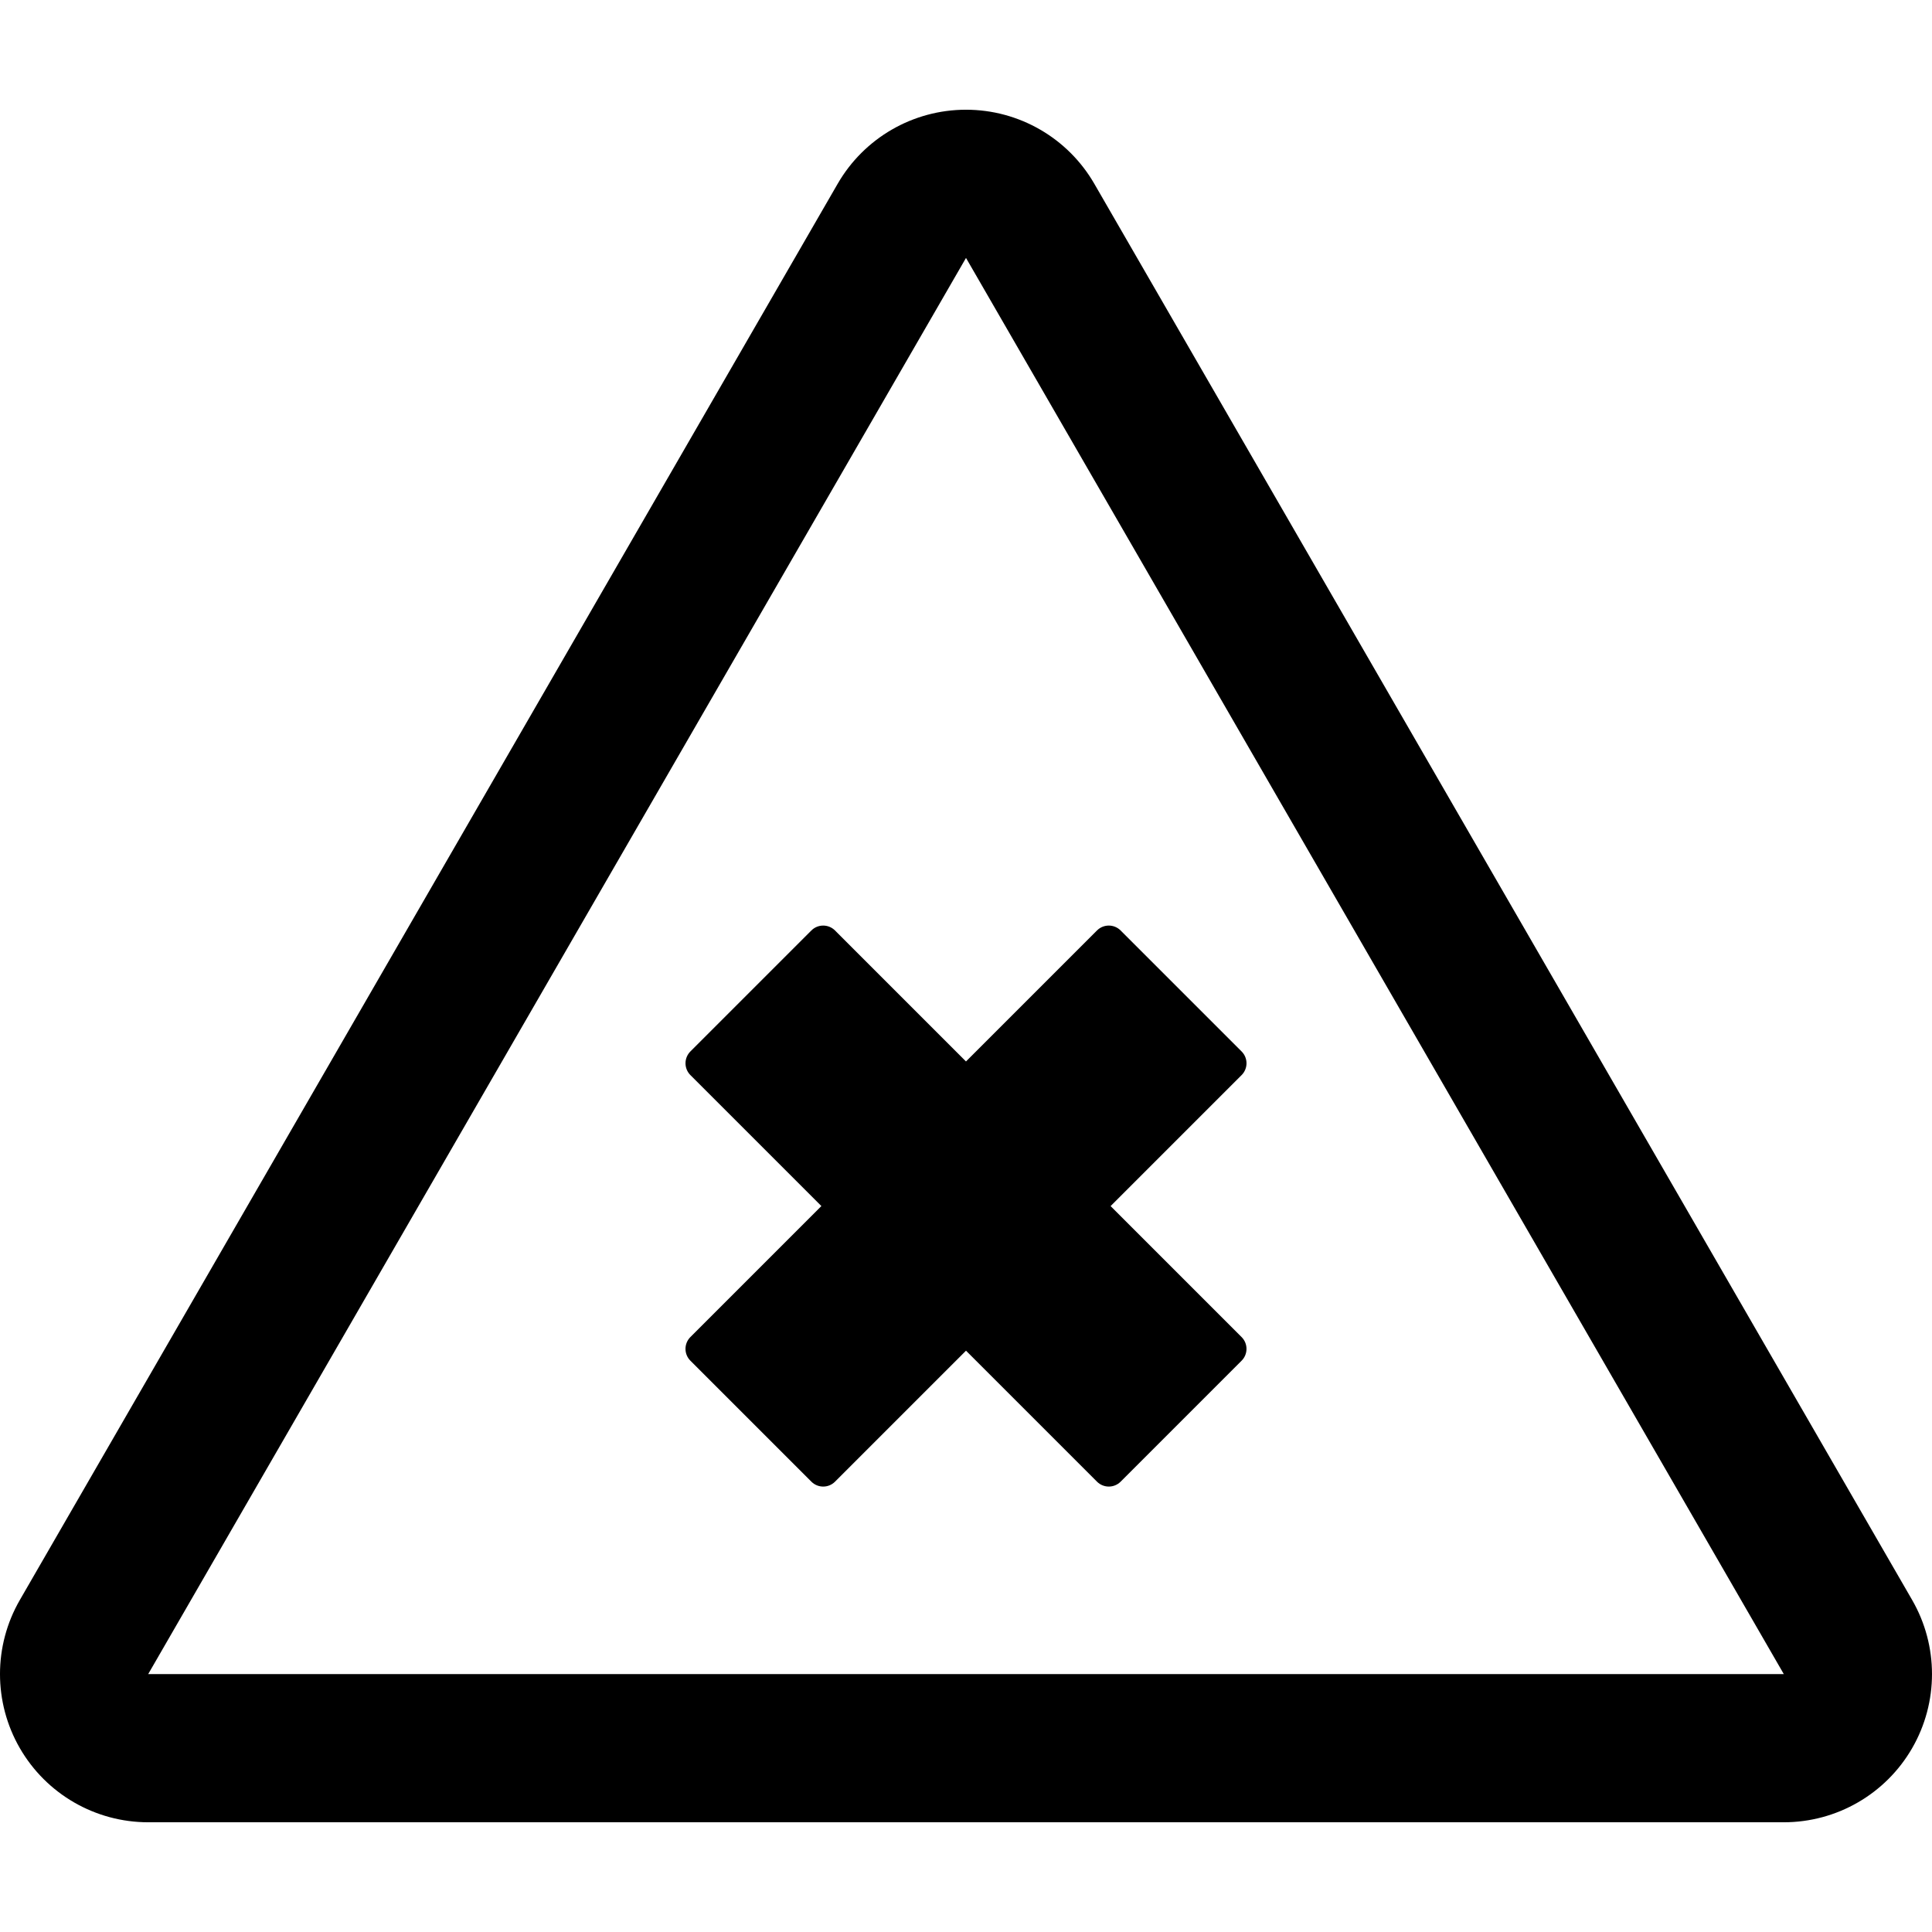
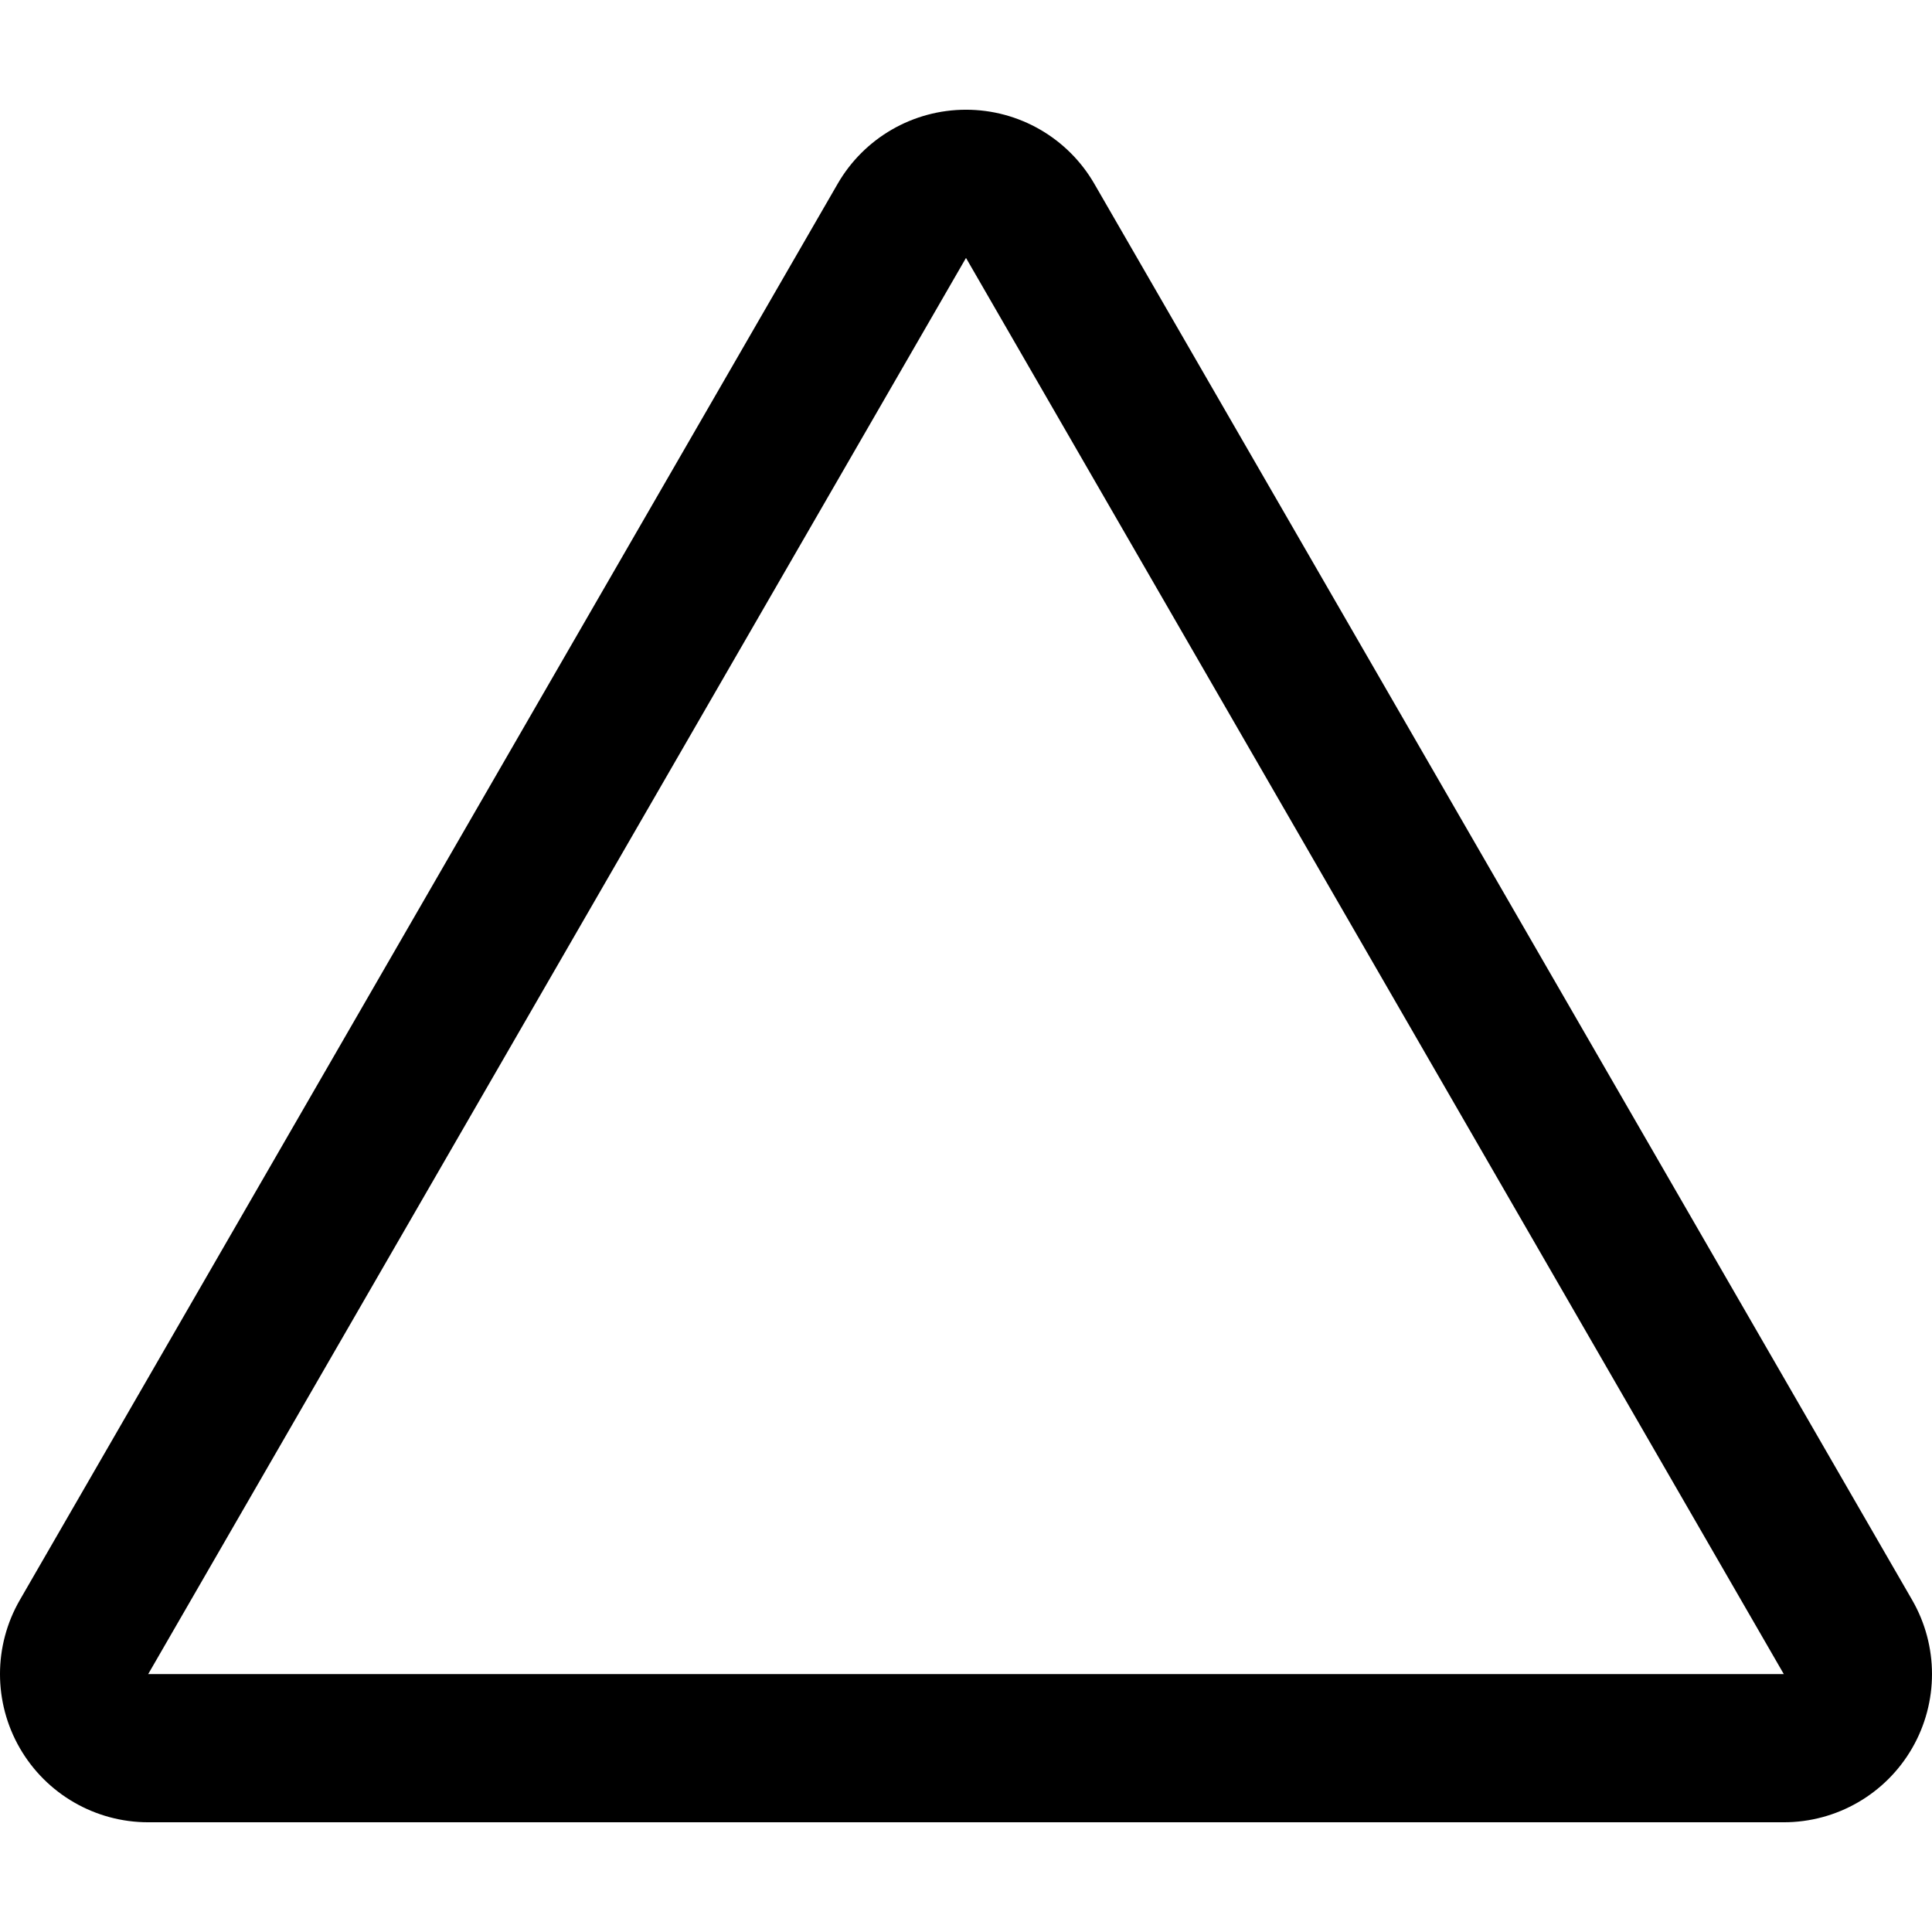
<svg xmlns="http://www.w3.org/2000/svg" fill="#000000" height="800px" width="800px" version="1.1" id="Capa_1" viewBox="0 0 329.562 329.562" xml:space="preserve">
  <g>
    <path d="M326.173,272.922l-139.5-241.568c-4.516-7.821-12.861-12.638-21.893-12.638c-9.031,0-17.377,4.816-21.893,12.638   L3.388,272.922c-4.517,7.821-4.518,17.46-0.002,25.282c4.516,7.822,12.862,12.641,21.894,12.641h279   c9.032,0,17.378-4.818,21.895-12.641C330.691,290.382,330.691,280.744,326.173,272.922z M25.281,285.565l139.5-241.568   l139.5,241.568H25.281z" />
-     <path d="M142.434,158.719c-1.113-1.111-2.916-1.111-4.029,0l-20.638,20.638c-0.534,0.534-0.834,1.26-0.834,2.015   c0,0.756,0.3,1.481,0.834,2.015l22.345,22.344l-22.346,22.346c-0.534,0.534-0.835,1.259-0.835,2.015c0,0.756,0.3,1.48,0.835,2.015   l20.641,20.64c0.557,0.556,1.286,0.834,2.015,0.834s1.458-0.278,2.015-0.834l22.345-22.345l22.345,22.345   c0.535,0.534,1.259,0.834,2.015,0.834c0.755,0,1.48-0.3,2.015-0.834l20.637-20.638c1.112-1.112,1.112-2.917,0-4.029l-22.345-22.345   l22.347-22.347c0.534-0.534,0.834-1.259,0.834-2.015c0-0.755-0.3-1.48-0.835-2.015l-20.641-20.639   c-1.112-1.113-2.915-1.111-4.029,0l-22.347,22.346L142.434,158.719z" />
  </g>
</svg>